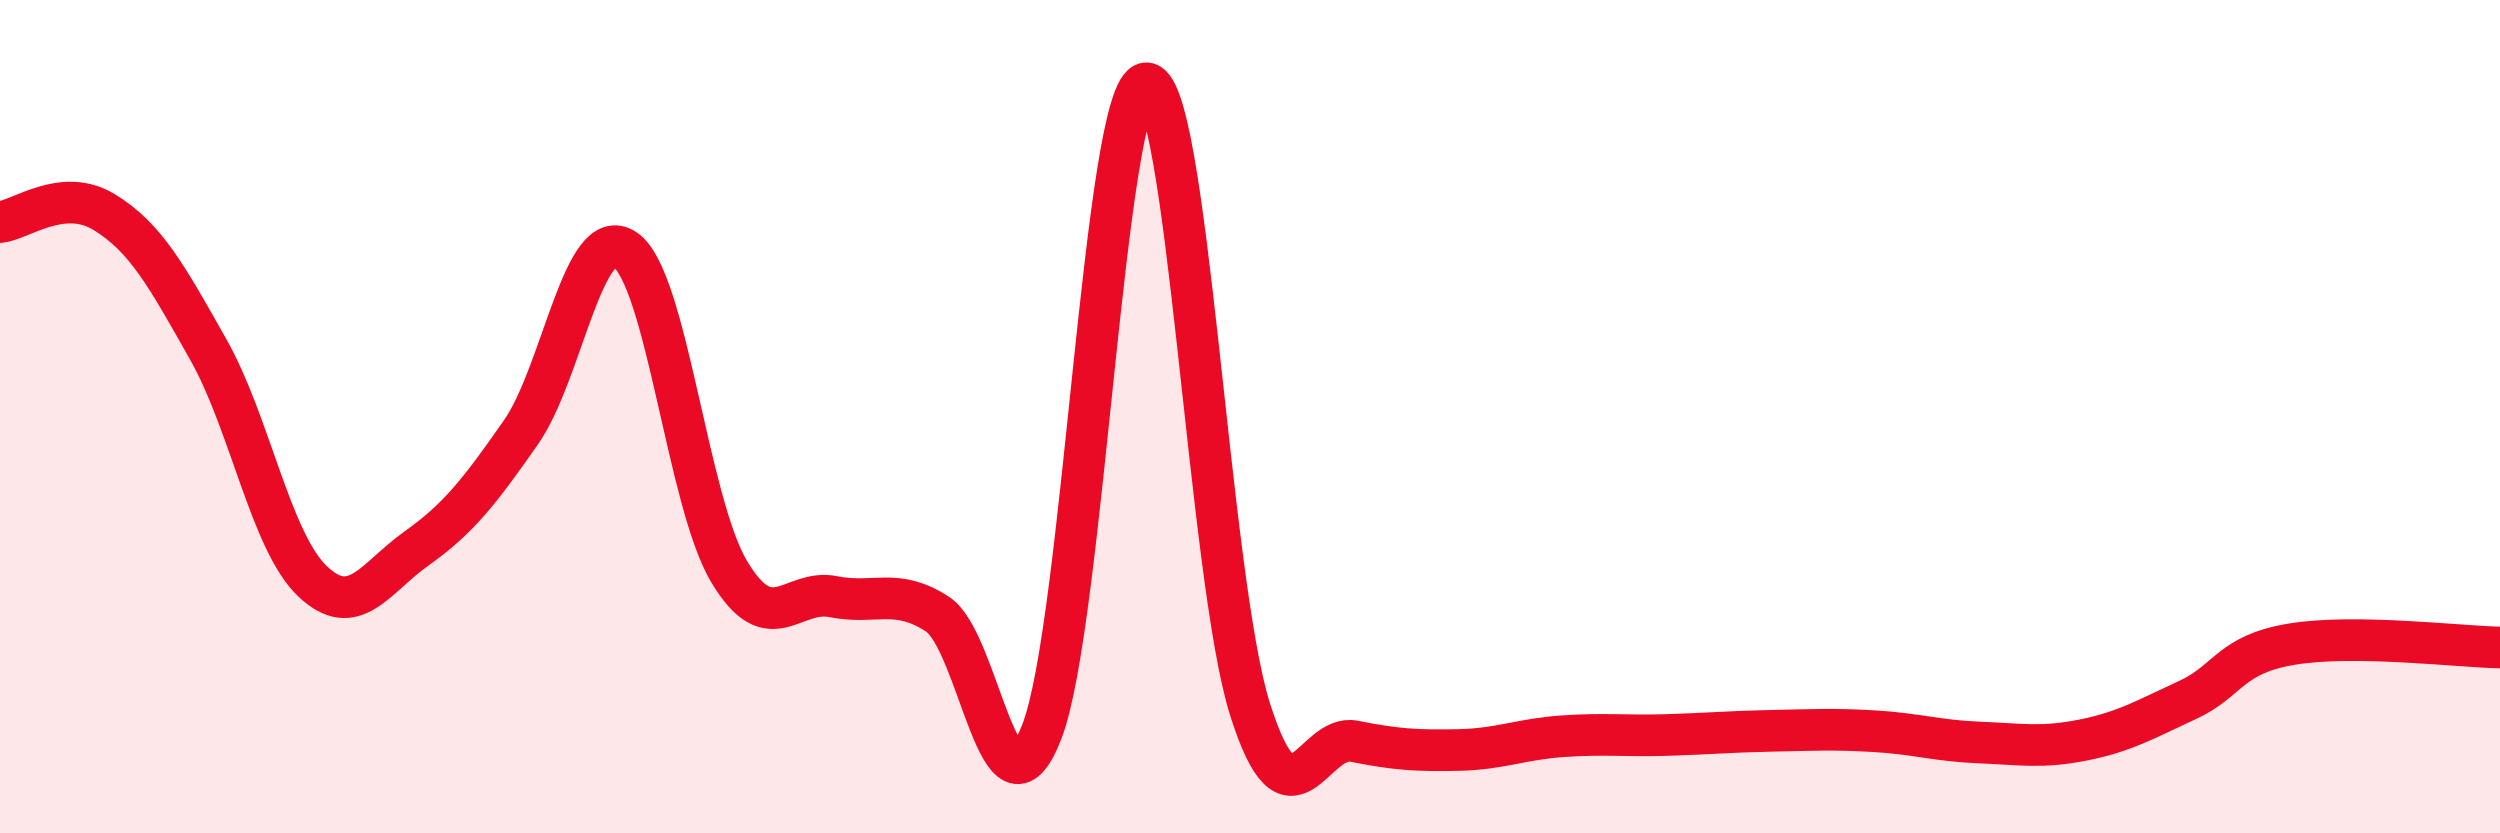
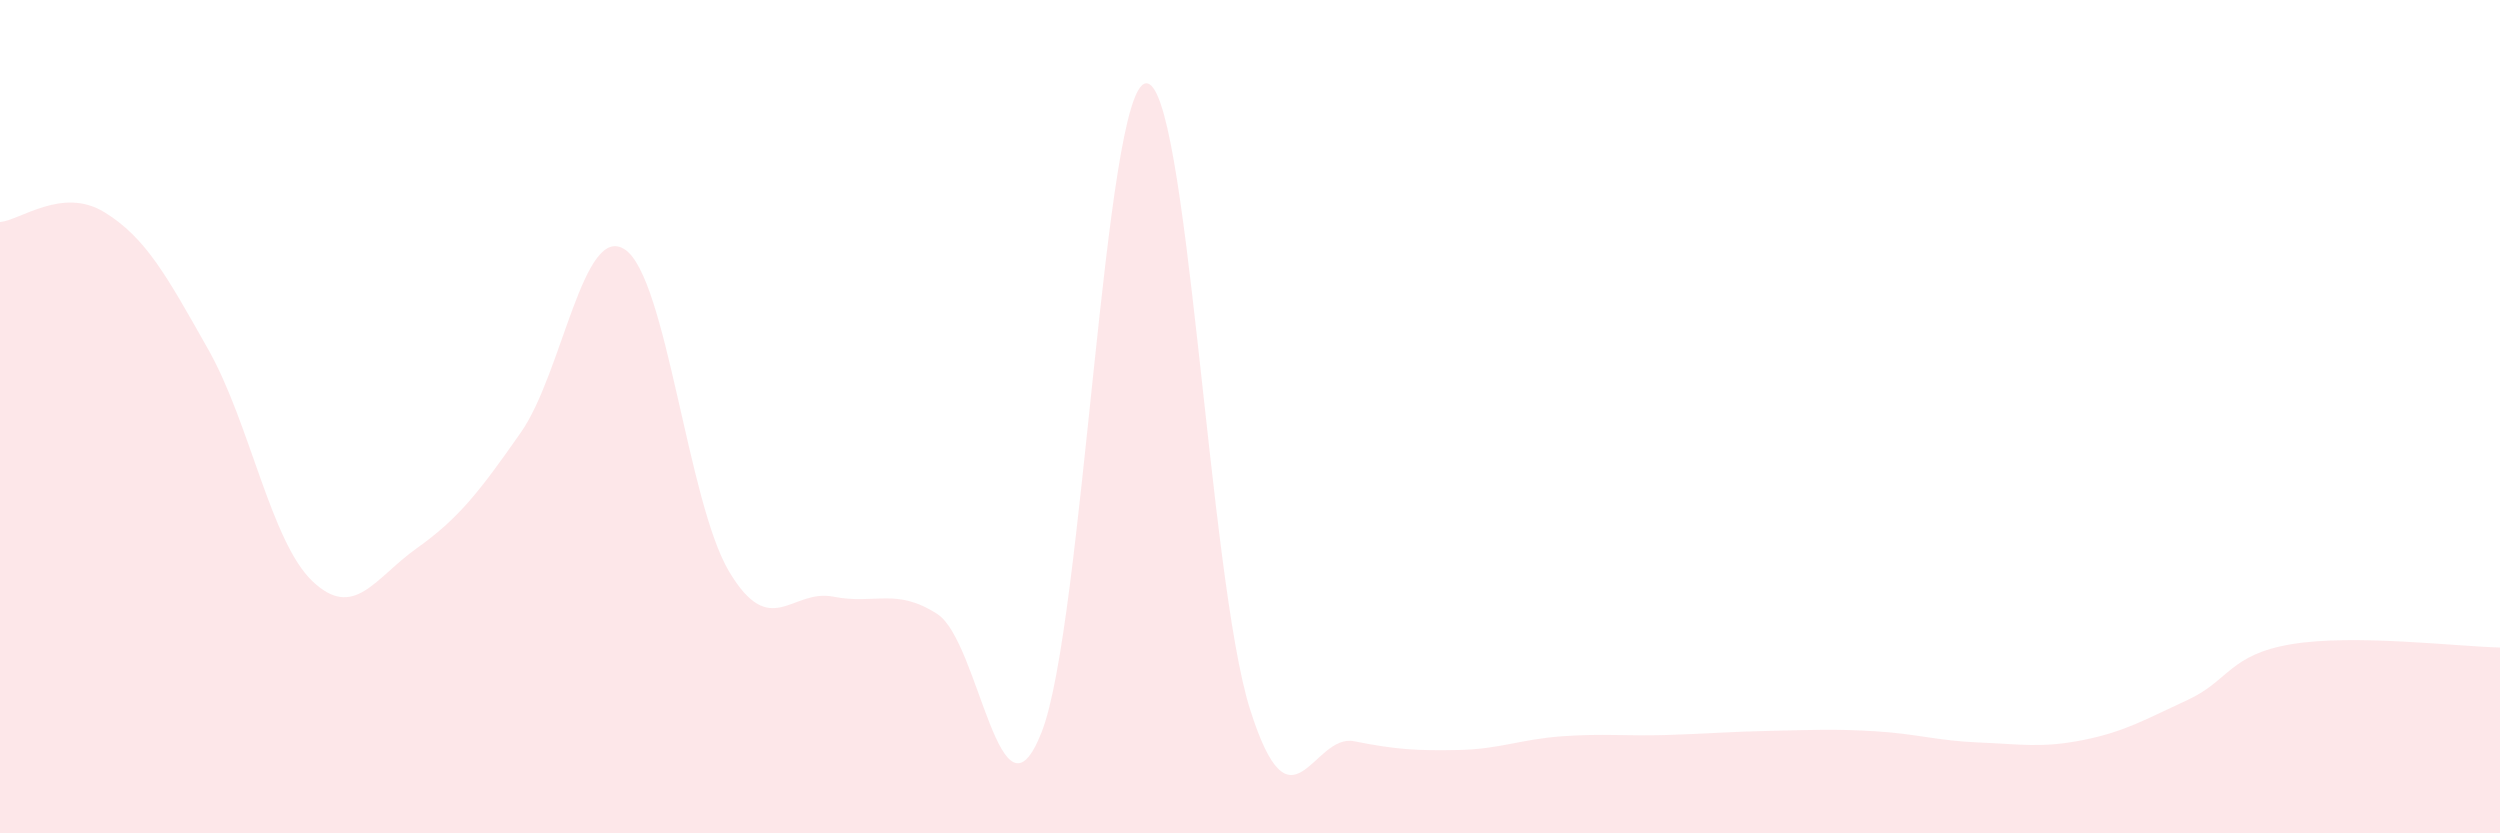
<svg xmlns="http://www.w3.org/2000/svg" width="60" height="20" viewBox="0 0 60 20">
  <path d="M 0,5.33 C 0.5,5.28 1.5,4.48 2.5,5.09 C 3.5,5.7 4,6.62 5,8.39 C 6,10.16 6.5,13 7.5,13.95 C 8.5,14.9 9,13.87 10,13.16 C 11,12.45 11.5,11.81 12.5,10.38 C 13.5,8.95 14,5.32 15,5.99 C 16,6.66 16.5,12.05 17.5,13.72 C 18.5,15.39 19,14.12 20,14.32 C 21,14.52 21.5,14.09 22.5,14.74 C 23.5,15.39 24,20.12 25,17.57 C 26,15.02 26.5,2.11 27.5,2 C 28.5,1.89 29,13.86 30,17.02 C 31,20.18 31.5,17.59 32.5,17.79 C 33.5,17.99 34,18.02 35,18 C 36,17.98 36.5,17.74 37.5,17.67 C 38.5,17.6 39,17.67 40,17.64 C 41,17.61 41.5,17.56 42.5,17.54 C 43.5,17.52 44,17.49 45,17.55 C 46,17.61 46.5,17.78 47.5,17.82 C 48.5,17.86 49,17.96 50,17.76 C 51,17.56 51.5,17.26 52.5,16.8 C 53.5,16.34 53.5,15.71 55,15.46 C 56.5,15.21 59,15.52 60,15.54L60 20L0 20Z" fill="#EB0A25" opacity="0.1" stroke-linecap="round" stroke-linejoin="round" />
-   <path d="M 0,5.33 C 0.5,5.28 1.5,4.48 2.5,5.09 C 3.5,5.7 4,6.62 5,8.39 C 6,10.16 6.5,13 7.5,13.95 C 8.5,14.9 9,13.87 10,13.16 C 11,12.45 11.5,11.81 12.5,10.38 C 13.5,8.95 14,5.32 15,5.99 C 16,6.66 16.5,12.05 17.5,13.72 C 18.5,15.39 19,14.12 20,14.32 C 21,14.52 21.5,14.09 22.5,14.74 C 23.5,15.39 24,20.12 25,17.57 C 26,15.02 26.5,2.11 27.5,2 C 28.5,1.89 29,13.86 30,17.02 C 31,20.18 31.5,17.59 32.5,17.79 C 33.5,17.99 34,18.02 35,18 C 36,17.98 36.5,17.74 37.5,17.67 C 38.5,17.6 39,17.67 40,17.64 C 41,17.61 41.5,17.56 42.5,17.54 C 43.5,17.52 44,17.49 45,17.55 C 46,17.61 46.5,17.78 47.5,17.82 C 48.5,17.86 49,17.96 50,17.76 C 51,17.56 51.5,17.26 52.5,16.8 C 53.5,16.34 53.5,15.71 55,15.46 C 56.5,15.21 59,15.52 60,15.54" stroke="#EB0A25" stroke-width="1" fill="none" stroke-linecap="round" stroke-linejoin="round" />
</svg>